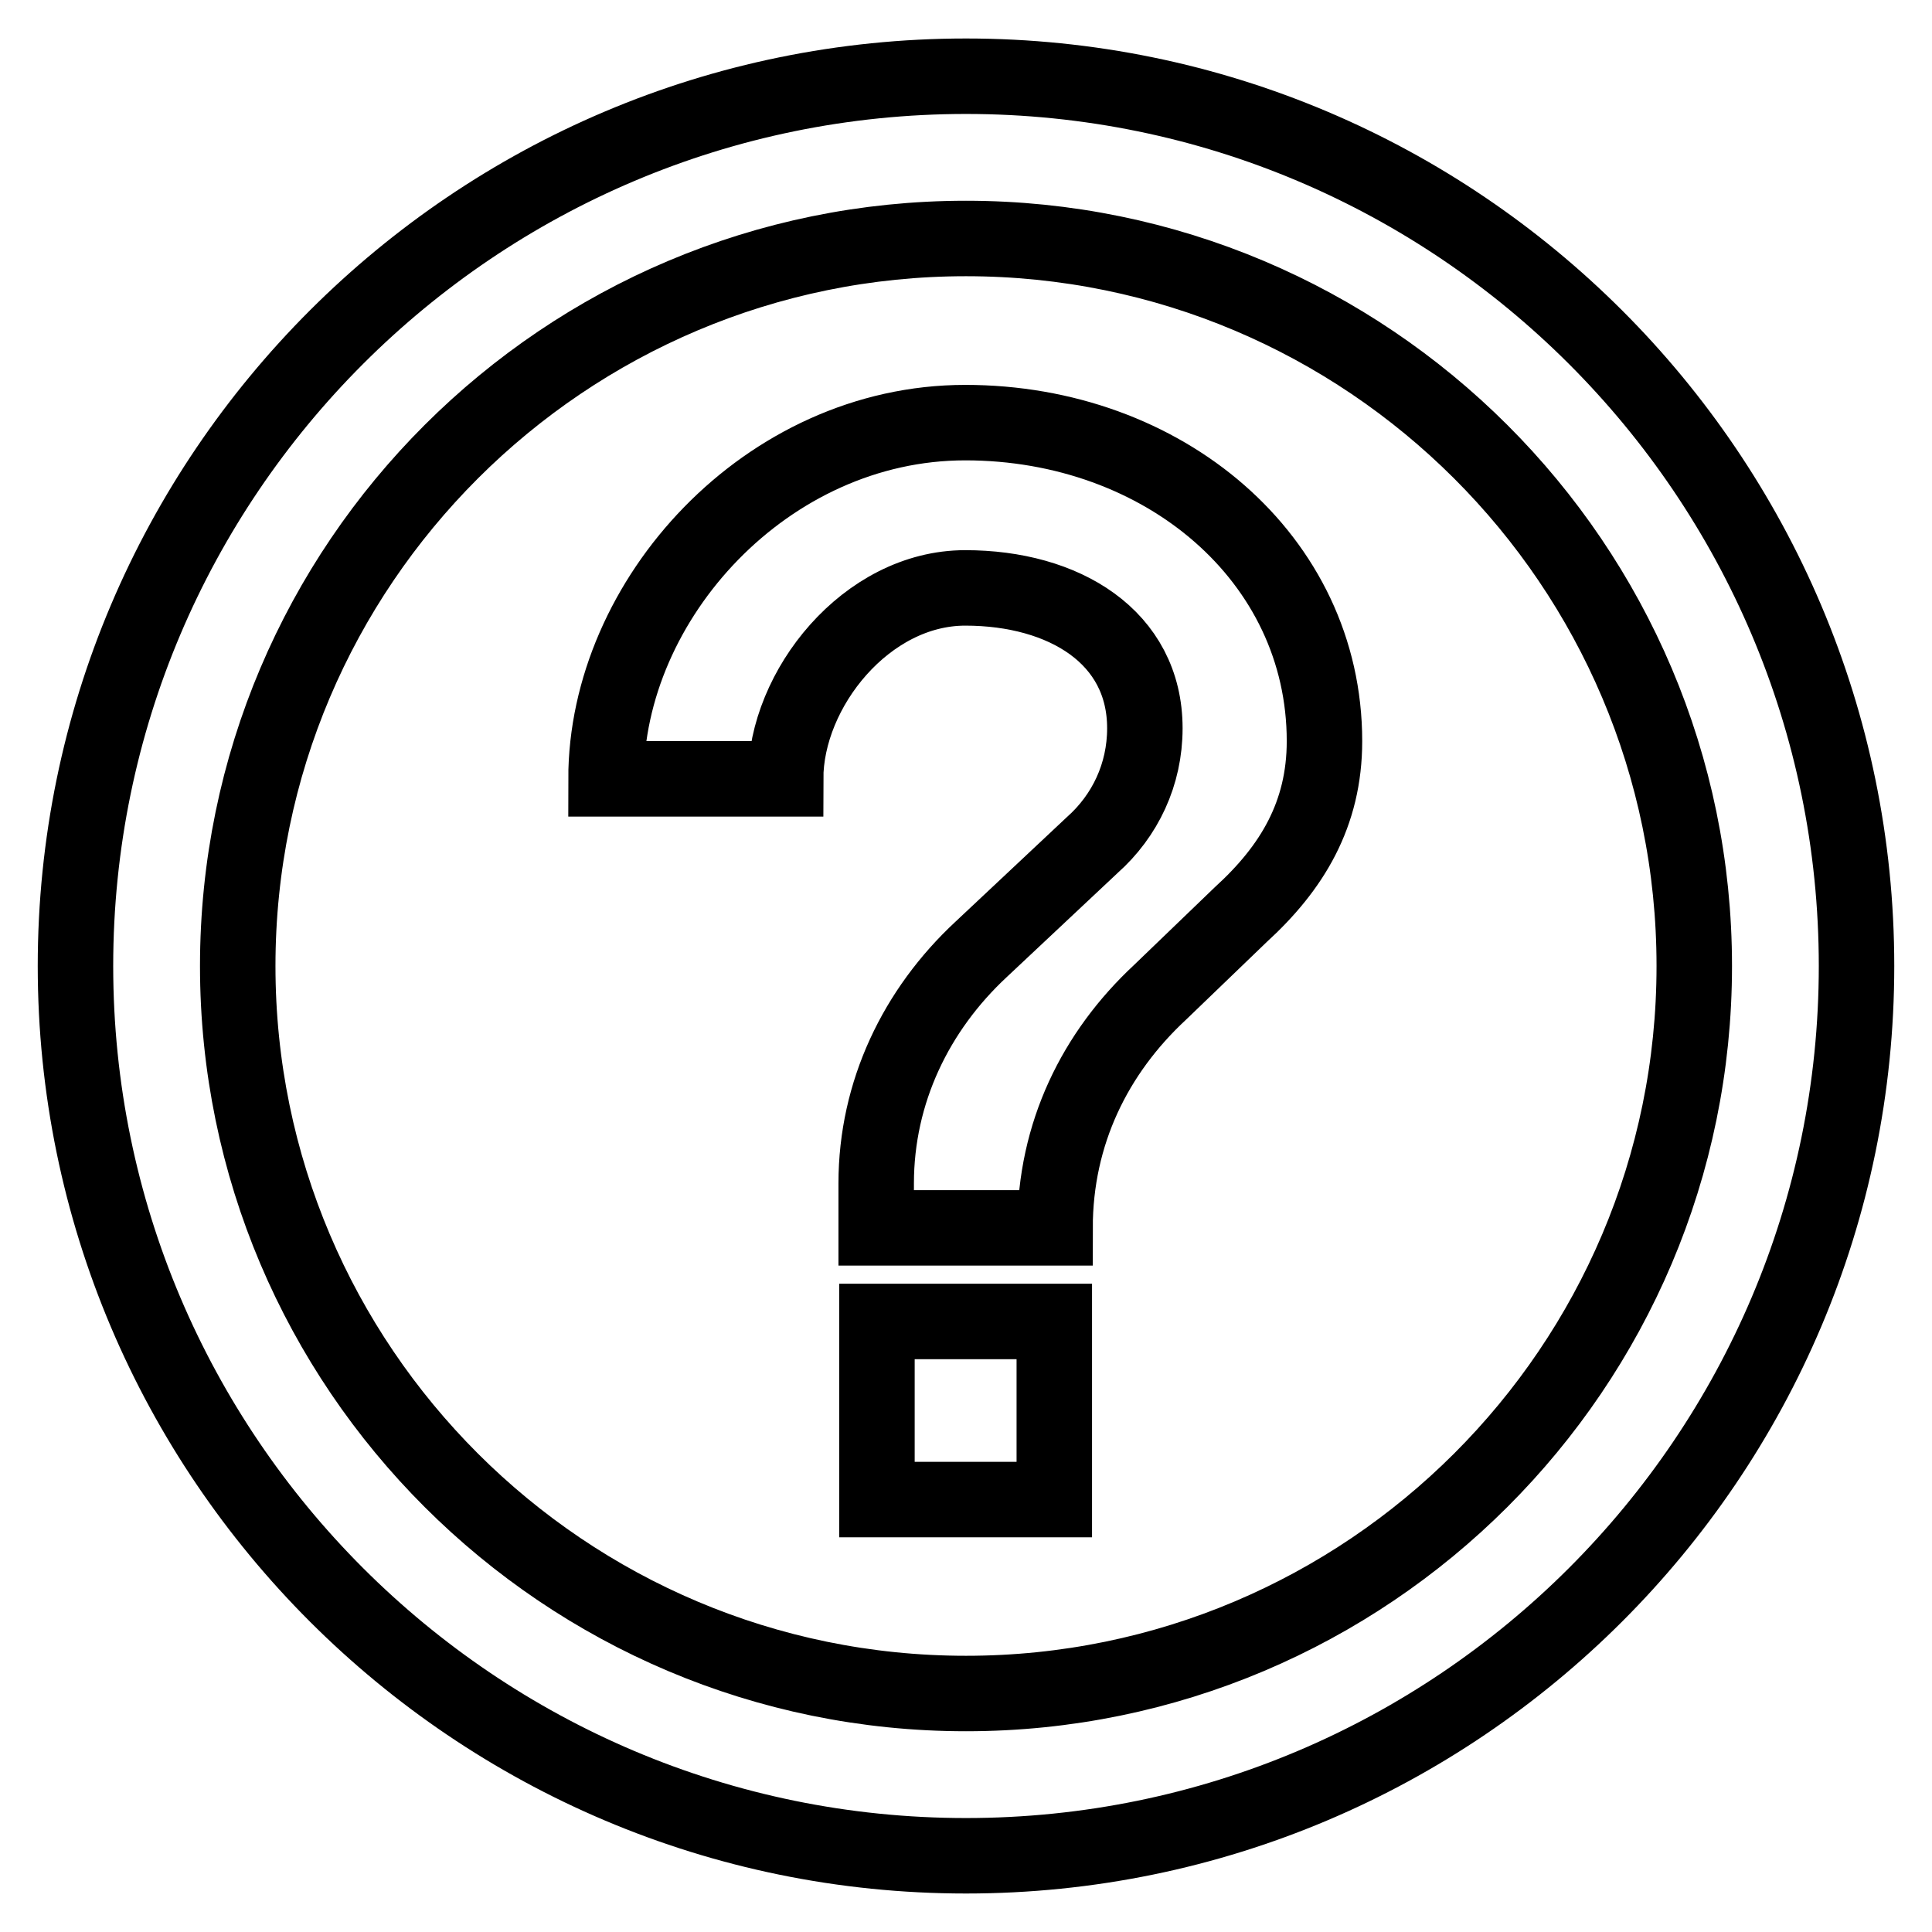
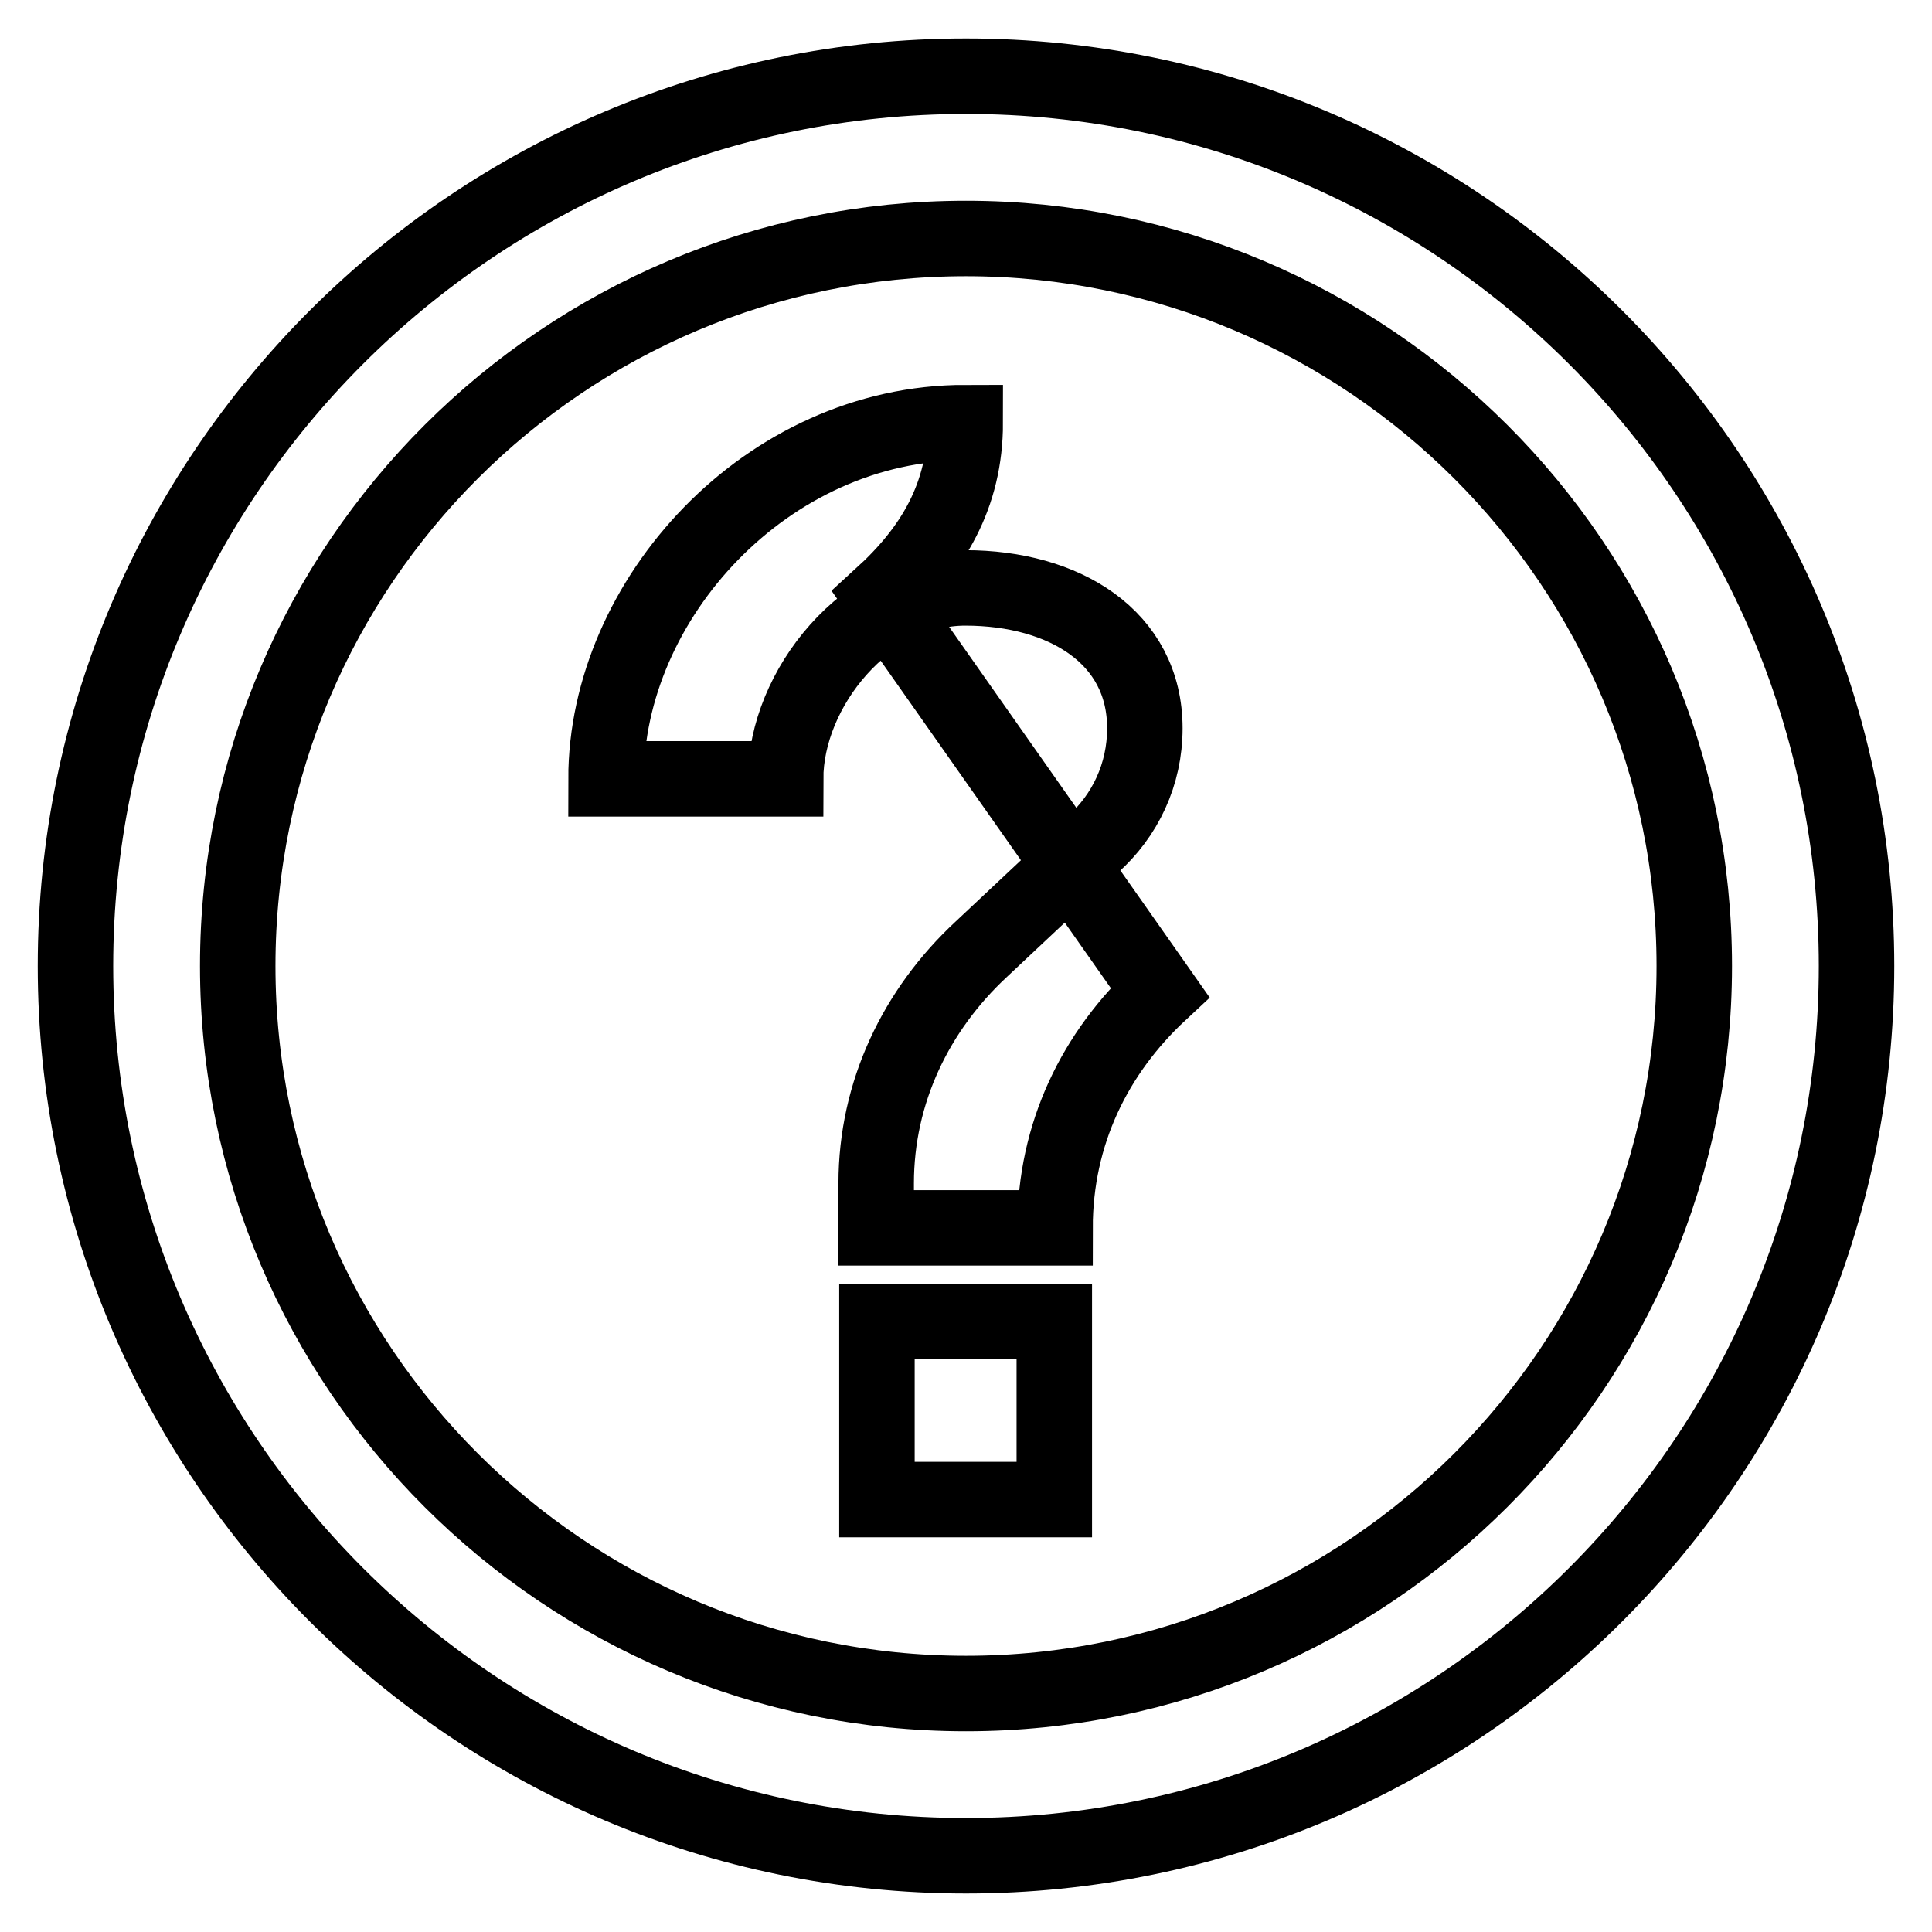
<svg xmlns="http://www.w3.org/2000/svg" version="1.1" x="0px" y="0px" viewBox="0 0 256 256" enable-background="new 0 0 256 256" xml:space="preserve">
  <g>
-     <path stroke-width="10" fill-opacity="0" stroke="#000000" d="M128,245.9C62.9,245.9,10,193,10,128C10,63,62.9,10.1,128,10.1S246,63,246,128 C246,193,193.1,245.9,128,245.9z M128,31.6c-53.2,0-96.5,43.2-96.5,96.4c0,53.2,43.3,96.4,96.5,96.4c53.2,0,96.5-43.2,96.5-96.4 C224.5,74.8,181.2,31.6,128,31.6z M153.7,131.5c-8.6,8-13.9,18.7-13.9,31.2h-23.7v-5.9c0-12.1,5.3-23,13.9-31l14.7-13.8 c4.4-3.9,7-9.4,7-15.5c0-12.1-10.7-18.6-23.8-18.6c-13.1,0-23.8,13.4-23.8,25.3H80.3c0-23.8,21.3-47.2,47.6-47.2 c26.3,0,47.6,18,47.6,42.2c0,9.7-4.3,16.8-11.1,23L153.7,131.5z M139.7,198.7h-23.5v-23.6h23.5V198.7z" />
+     <path stroke-width="10" fill-opacity="0" stroke="#000000" d="M128,245.9C62.9,245.9,10,193,10,128C10,63,62.9,10.1,128,10.1S246,63,246,128 C246,193,193.1,245.9,128,245.9z M128,31.6c-53.2,0-96.5,43.2-96.5,96.4c0,53.2,43.3,96.4,96.5,96.4c53.2,0,96.5-43.2,96.5-96.4 C224.5,74.8,181.2,31.6,128,31.6z M153.7,131.5c-8.6,8-13.9,18.7-13.9,31.2h-23.7v-5.9c0-12.1,5.3-23,13.9-31l14.7-13.8 c4.4-3.9,7-9.4,7-15.5c0-12.1-10.7-18.6-23.8-18.6c-13.1,0-23.8,13.4-23.8,25.3H80.3c0-23.8,21.3-47.2,47.6-47.2 c0,9.7-4.3,16.8-11.1,23L153.7,131.5z M139.7,198.7h-23.5v-23.6h23.5V198.7z" />
  </g>
</svg>